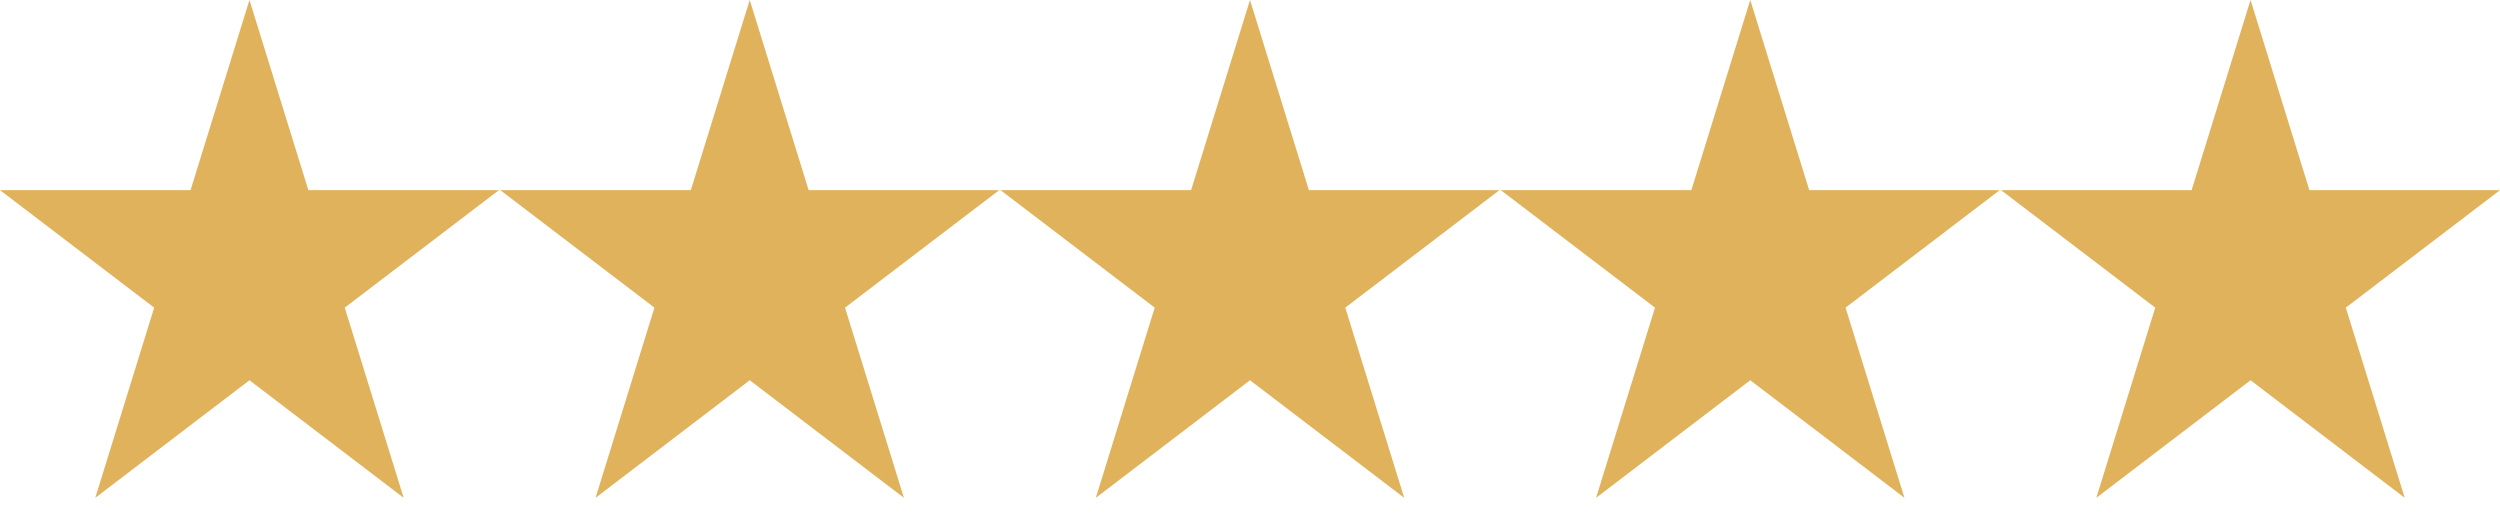
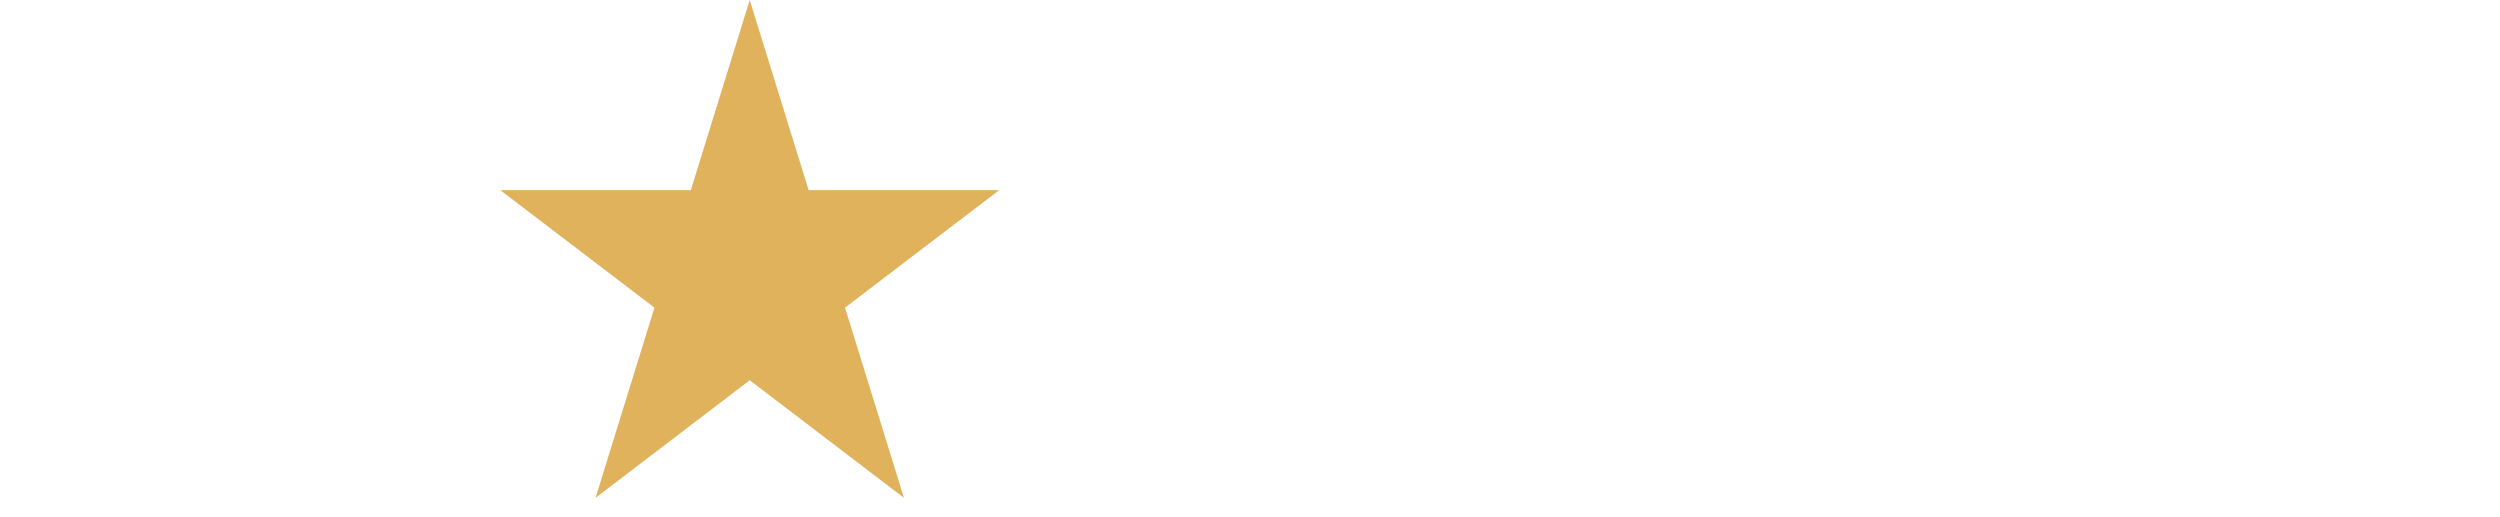
<svg xmlns="http://www.w3.org/2000/svg" width="121" height="25" viewBox="0 0 121 25" fill="none">
-   <path d="M14.925 9.203L12.074 0L9.223 9.203H0L7.462 14.89L4.612 24.094L12.074 18.404L19.537 24.094L16.686 14.89L24.148 9.203H14.925Z" fill="#E0B25C" />
  <path d="M39.138 9.203L36.287 0L33.436 9.203H24.213L31.675 14.89L28.825 24.094L36.287 18.404L43.75 24.094L40.899 14.89L48.361 9.203H39.138Z" fill="#E0B25C" />
-   <path d="M63.351 9.203L60.5 0L57.649 9.203H48.426L55.888 14.89L53.038 24.094L60.5 18.404L67.963 24.094L65.112 14.89L72.574 9.203H63.351Z" fill="#E0B25C" />
-   <path d="M87.563 9.203L84.713 0L81.862 9.203H72.639L80.101 14.89L77.25 24.094L84.713 18.404L92.175 24.094L89.325 14.89L96.787 9.203H87.563Z" fill="#E0B25C" />
-   <path d="M108.926 0L106.075 9.203H96.852L104.314 14.89L101.463 24.094L108.926 18.404L116.388 24.094L113.537 14.89L121 9.203H111.777L108.926 0Z" fill="#E0B25C" />
</svg>